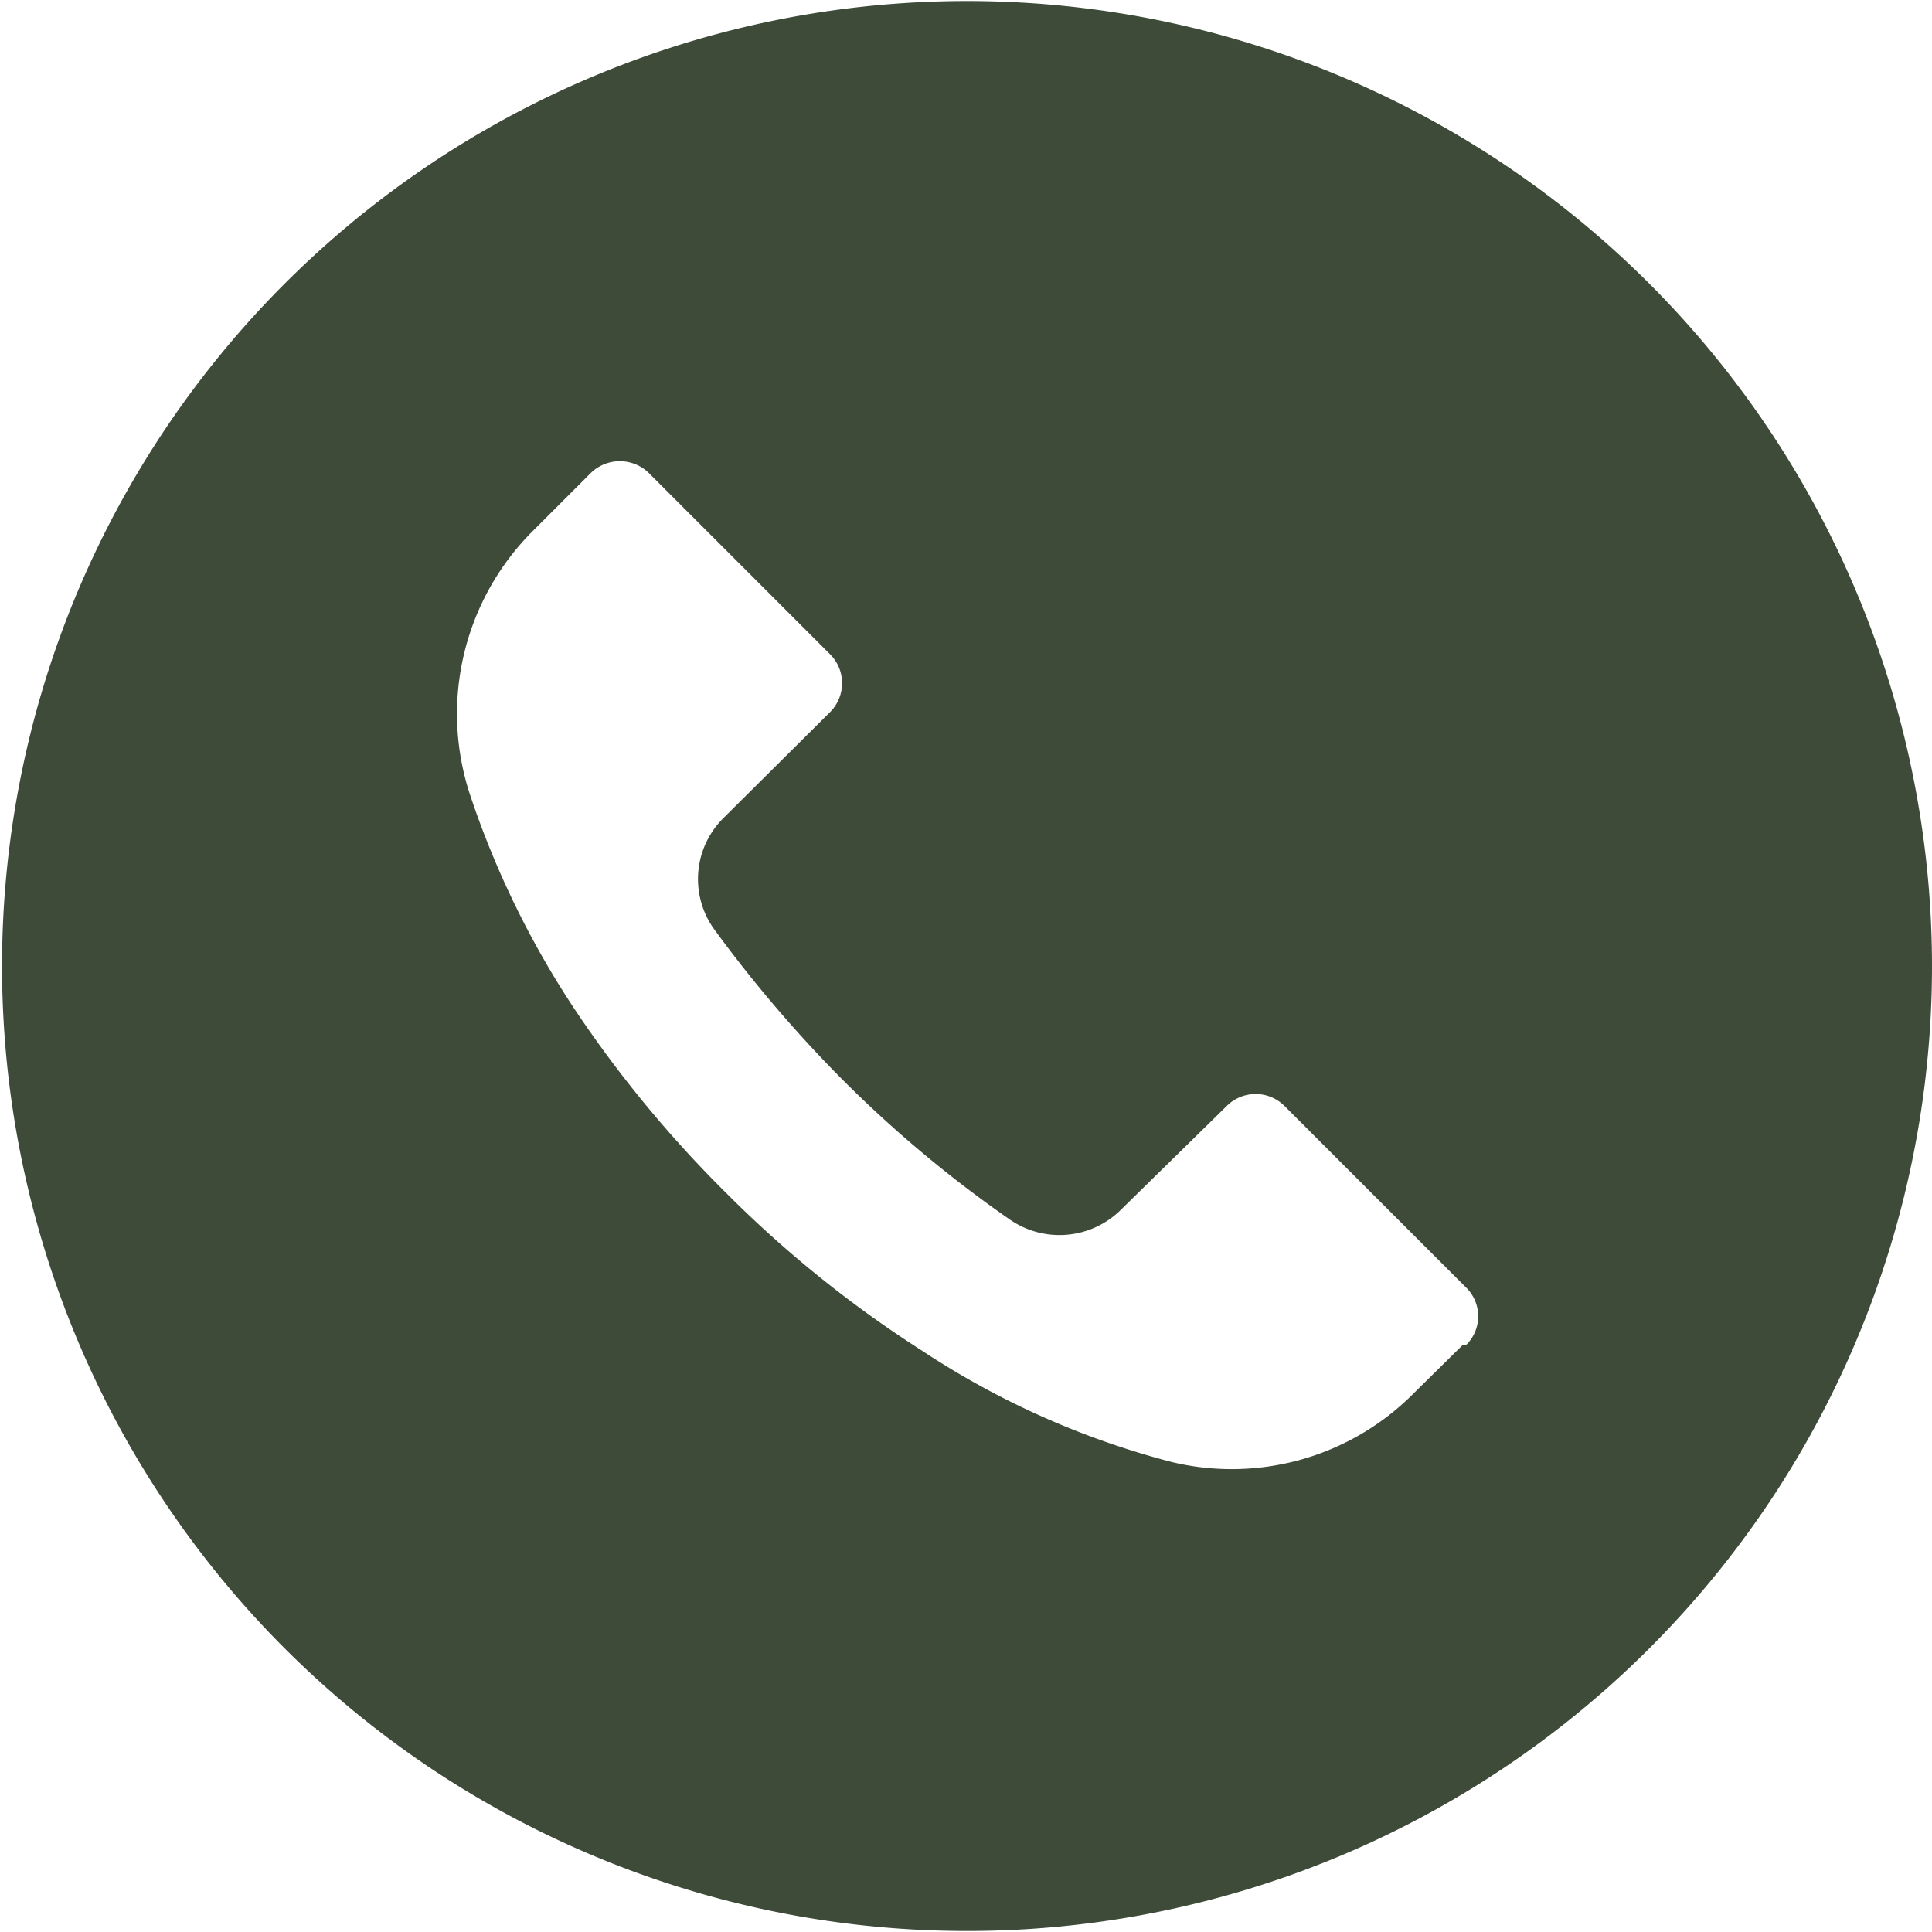
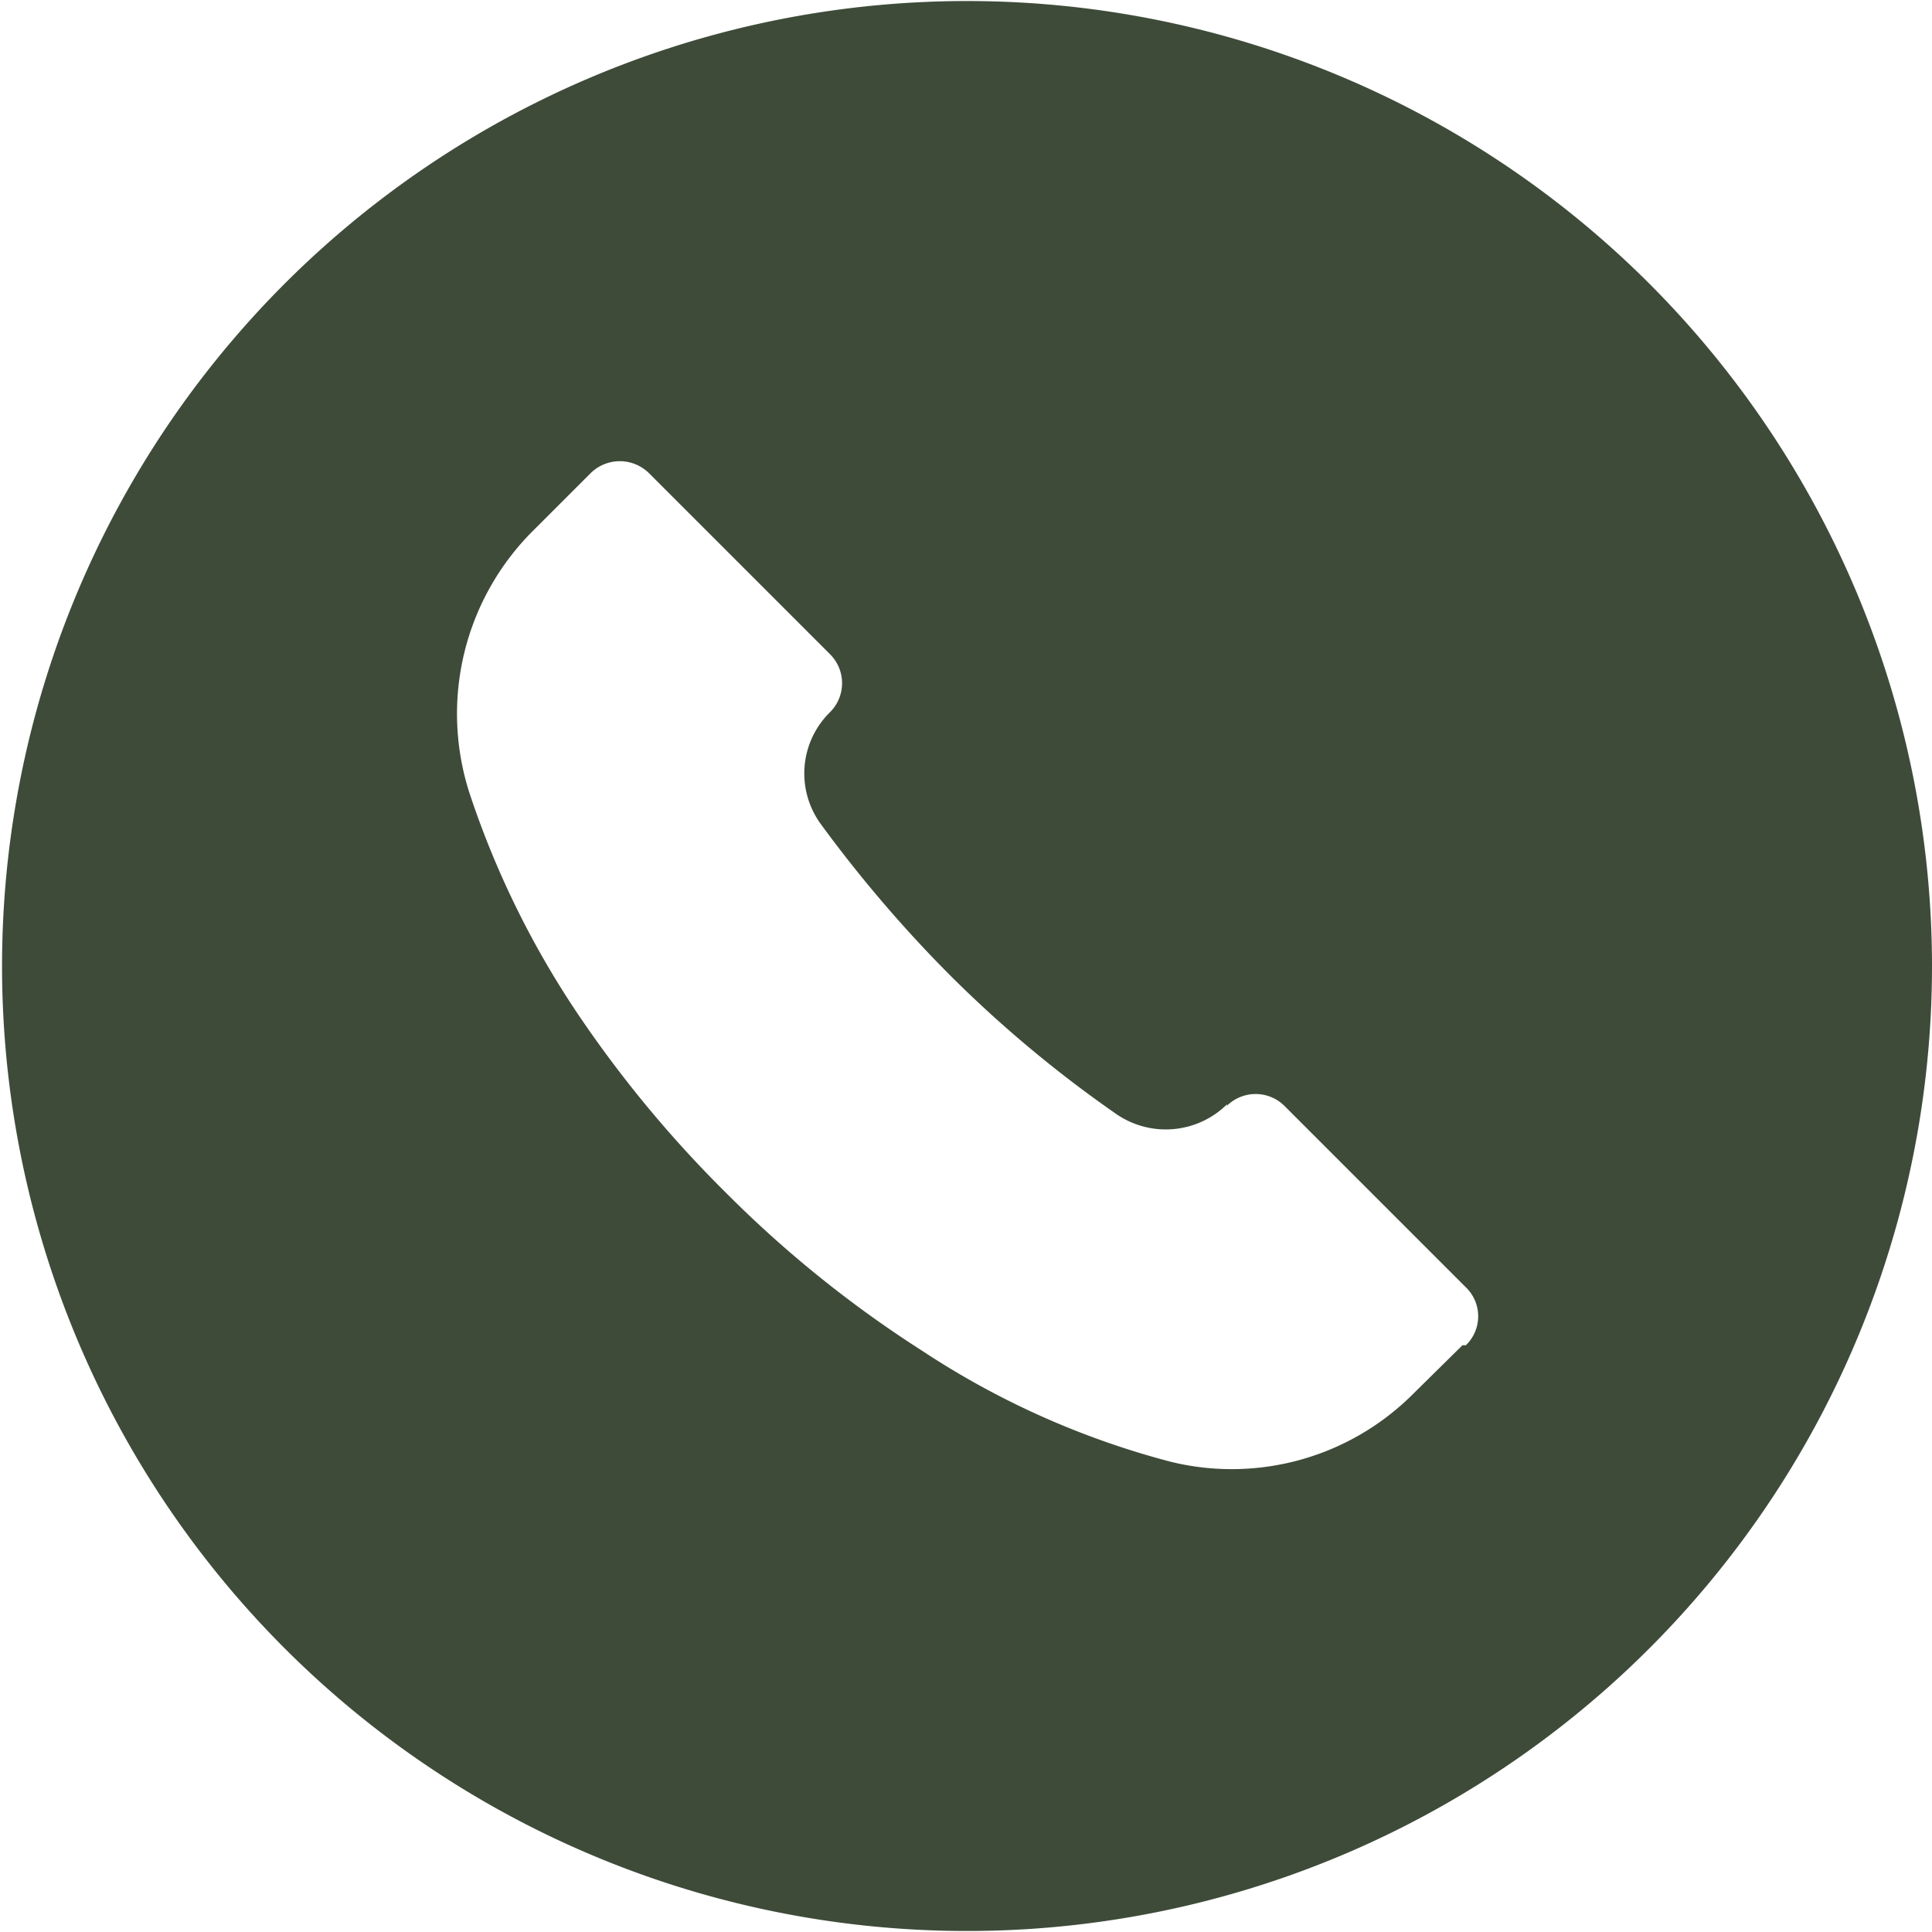
<svg xmlns="http://www.w3.org/2000/svg" viewBox="0 0 28.35 28.35">
  <defs>
    <style>.cls-1{fill:#3e4b39;fill-rule:evenodd;}</style>
  </defs>
  <title>tel drk green</title>
  <g id="Слой_2" data-name="Слой 2">
    <g id="Слой_1-2" data-name="Слой 1">
-       <path class="cls-1" d="M21.46,19.74h0l-.72.71a3.76,3.76,0,0,1-3.56,1,12.23,12.23,0,0,1-3.65-1.63,16.92,16.92,0,0,1-2.88-2.32A17.35,17.35,0,0,1,8.5,14.91a13.27,13.27,0,0,1-1.61-3.27,3.79,3.79,0,0,1,.94-3.86l.84-.84a.61.61,0,0,1,.85,0h0L12.18,9.6a.6.6,0,0,1,0,.85h0L10.62,12a1.26,1.26,0,0,0-.13,1.65,19.29,19.29,0,0,0,1.86,2.18,17.91,17.91,0,0,0,2.46,2.06,1.28,1.28,0,0,0,1.64-.14L18,16.23a.6.6,0,0,1,.85,0h0l2.66,2.66a.59.59,0,0,1,0,.85M24.19,4.15a14.16,14.16,0,1,0,4.16,10A14.18,14.18,0,0,0,24.19,4.15Z" />
+       <path class="cls-1" d="M21.46,19.74h0l-.72.71a3.76,3.76,0,0,1-3.56,1,12.23,12.23,0,0,1-3.65-1.63,16.92,16.92,0,0,1-2.88-2.32A17.35,17.35,0,0,1,8.5,14.91a13.27,13.27,0,0,1-1.61-3.27,3.79,3.79,0,0,1,.94-3.86l.84-.84a.61.61,0,0,1,.85,0h0L12.18,9.6a.6.6,0,0,1,0,.85h0a1.26,1.26,0,0,0-.13,1.65,19.29,19.29,0,0,0,1.86,2.18,17.91,17.91,0,0,0,2.46,2.06,1.28,1.28,0,0,0,1.64-.14L18,16.23a.6.6,0,0,1,.85,0h0l2.66,2.66a.59.59,0,0,1,0,.85M24.19,4.15a14.16,14.16,0,1,0,4.16,10A14.18,14.18,0,0,0,24.19,4.15Z" />
    </g>
  </g>
</svg>